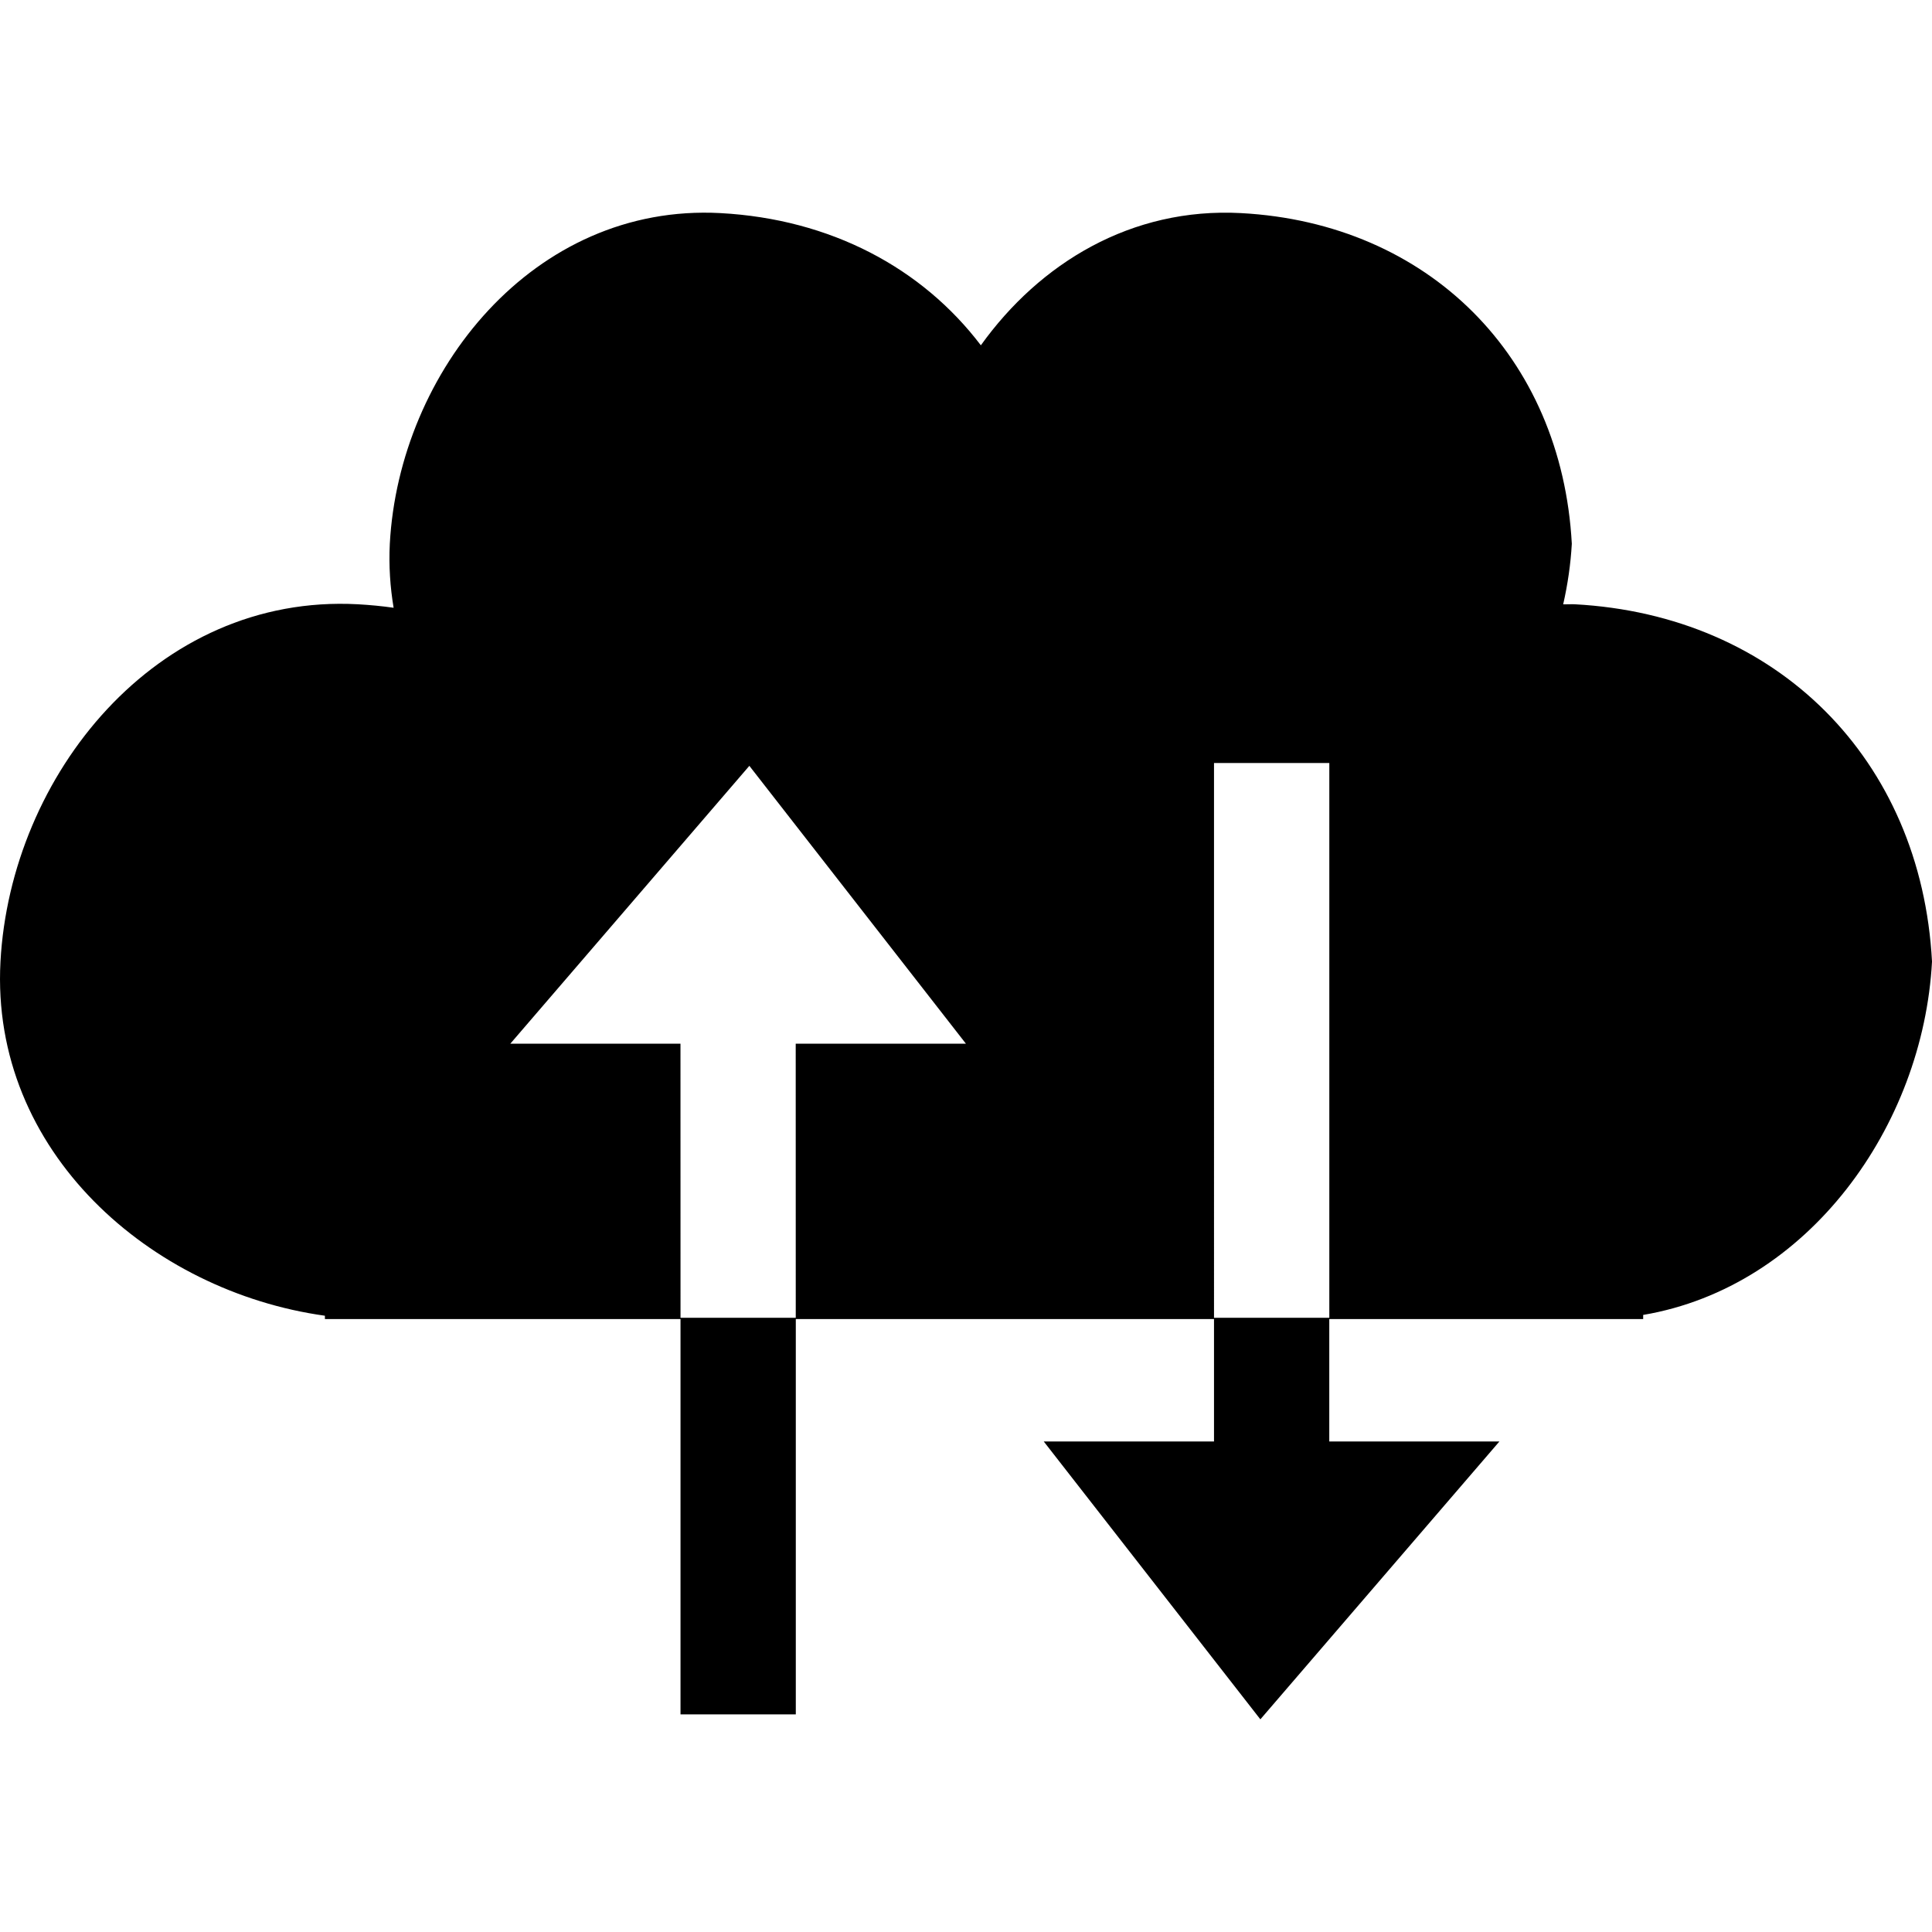
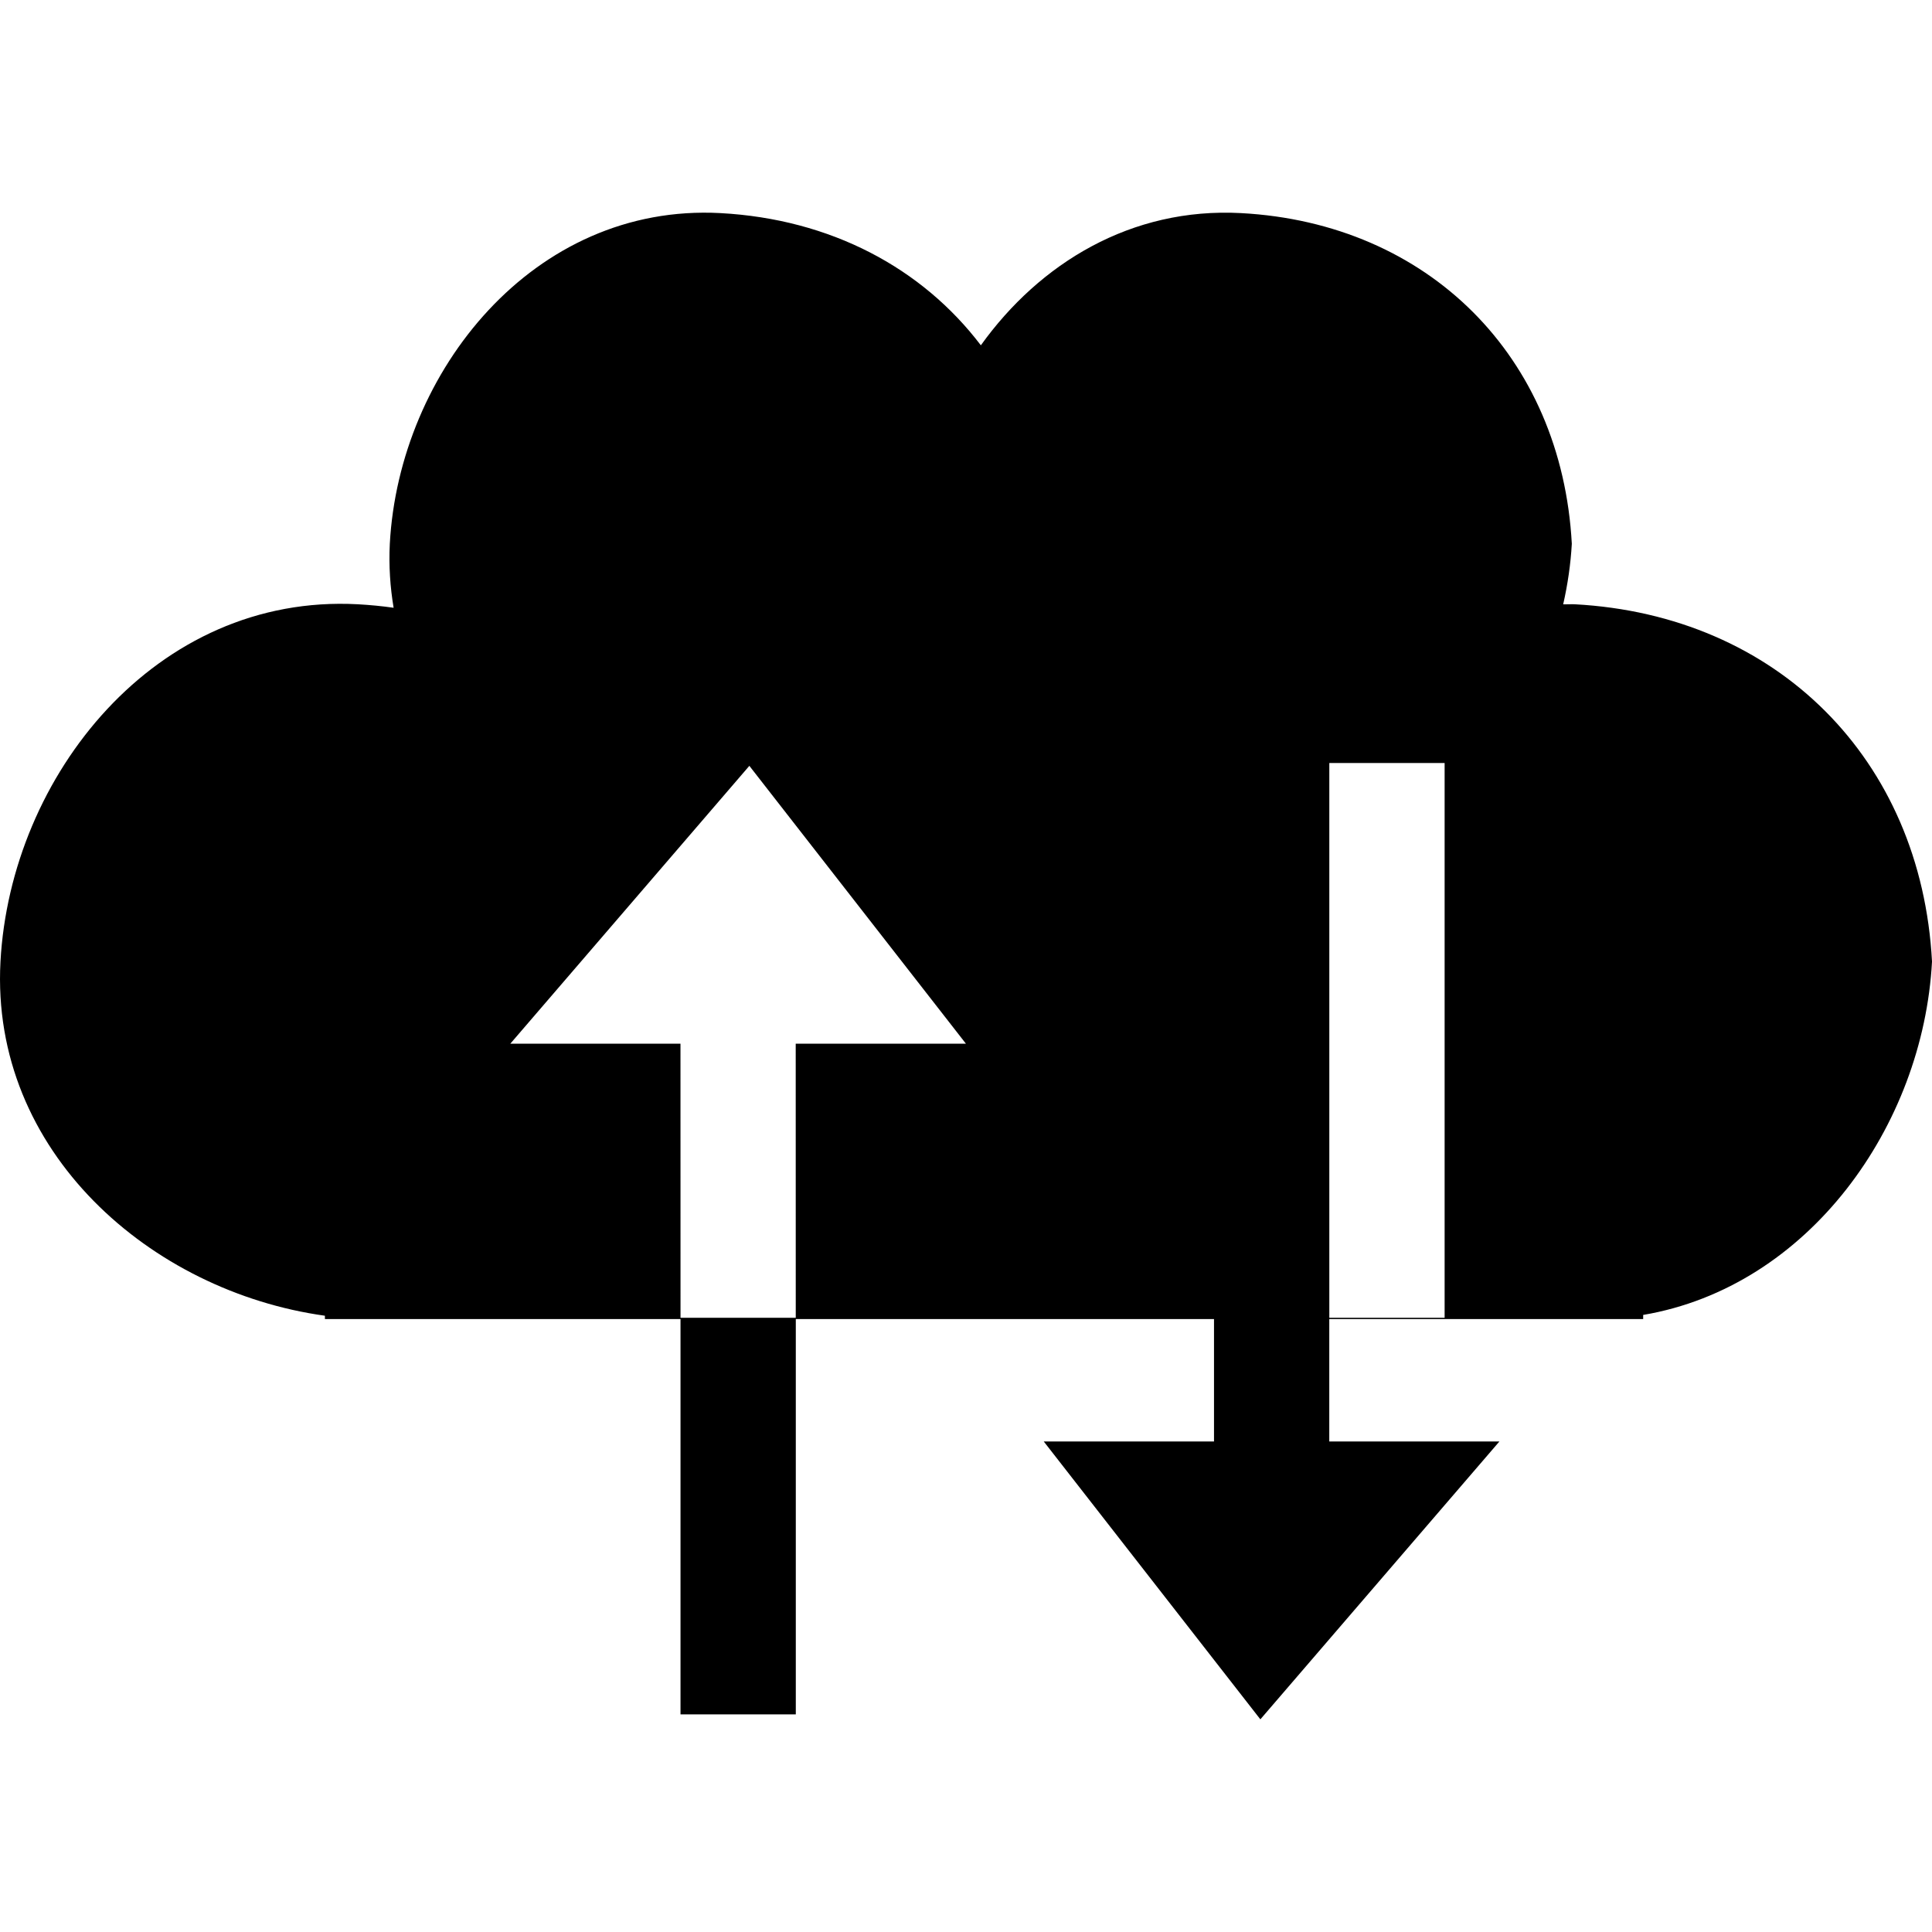
<svg xmlns="http://www.w3.org/2000/svg" fill="#000000" version="1.1" id="Capa_1" width="800px" height="800px" viewBox="0 0 221.659 221.659" xml:space="preserve">
  <g>
    <g id="_x31_64_65_">
-       <path d="M180.665,69.328c-0.452-0.021-0.874,0.021-1.32,0.01c0.518-2.288,0.858-4.613,0.99-6.947    c-1.163-21.498-16.463-36.785-37.948-37.942c-12.604-0.678-23.109,5.756-29.853,15.168c-6.741-8.872-17.217-14.482-29.879-15.168    c-21.439-1.155-36.866,18.199-37.932,37.942c-0.125,2.537,0.041,4.977,0.437,7.338c-1.343-0.193-2.709-0.322-4.103-0.401    c-23.176-1.249-39.852,19.67-41.002,41c-1.178,21.807,17.266,37.854,37.222,40.626v0.381h40.799l-0.005-31.59H58.547l27.426-31.88    l24.849,31.88h-19.53l0.005,31.447H78.075v0.143v45.356h13.228v-45.356h47.981v14.046H119.75l24.852,31.879l27.426-31.879h-19.52    v-14.046h36.013v-0.473c18.997-3.224,32.123-21.698,33.139-40.54C220.42,87.106,203.892,70.574,180.665,69.328z M152.513,151.192    h-13.229V87.542h13.229V151.192z" />
+       <path d="M180.665,69.328c-0.452-0.021-0.874,0.021-1.32,0.01c0.518-2.288,0.858-4.613,0.99-6.947    c-1.163-21.498-16.463-36.785-37.948-37.942c-12.604-0.678-23.109,5.756-29.853,15.168c-6.741-8.872-17.217-14.482-29.879-15.168    c-21.439-1.155-36.866,18.199-37.932,37.942c-0.125,2.537,0.041,4.977,0.437,7.338c-1.343-0.193-2.709-0.322-4.103-0.401    c-23.176-1.249-39.852,19.67-41.002,41c-1.178,21.807,17.266,37.854,37.222,40.626v0.381h40.799l-0.005-31.59H58.547l27.426-31.88    l24.849,31.88h-19.53l0.005,31.447H78.075v0.143v45.356h13.228v-45.356h47.981v14.046H119.75l24.852,31.879l27.426-31.879h-19.52    v-14.046h36.013v-0.473c18.997-3.224,32.123-21.698,33.139-40.54C220.42,87.106,203.892,70.574,180.665,69.328z M152.513,151.192    V87.542h13.229V151.192z" />
    </g>
  </g>
</svg>